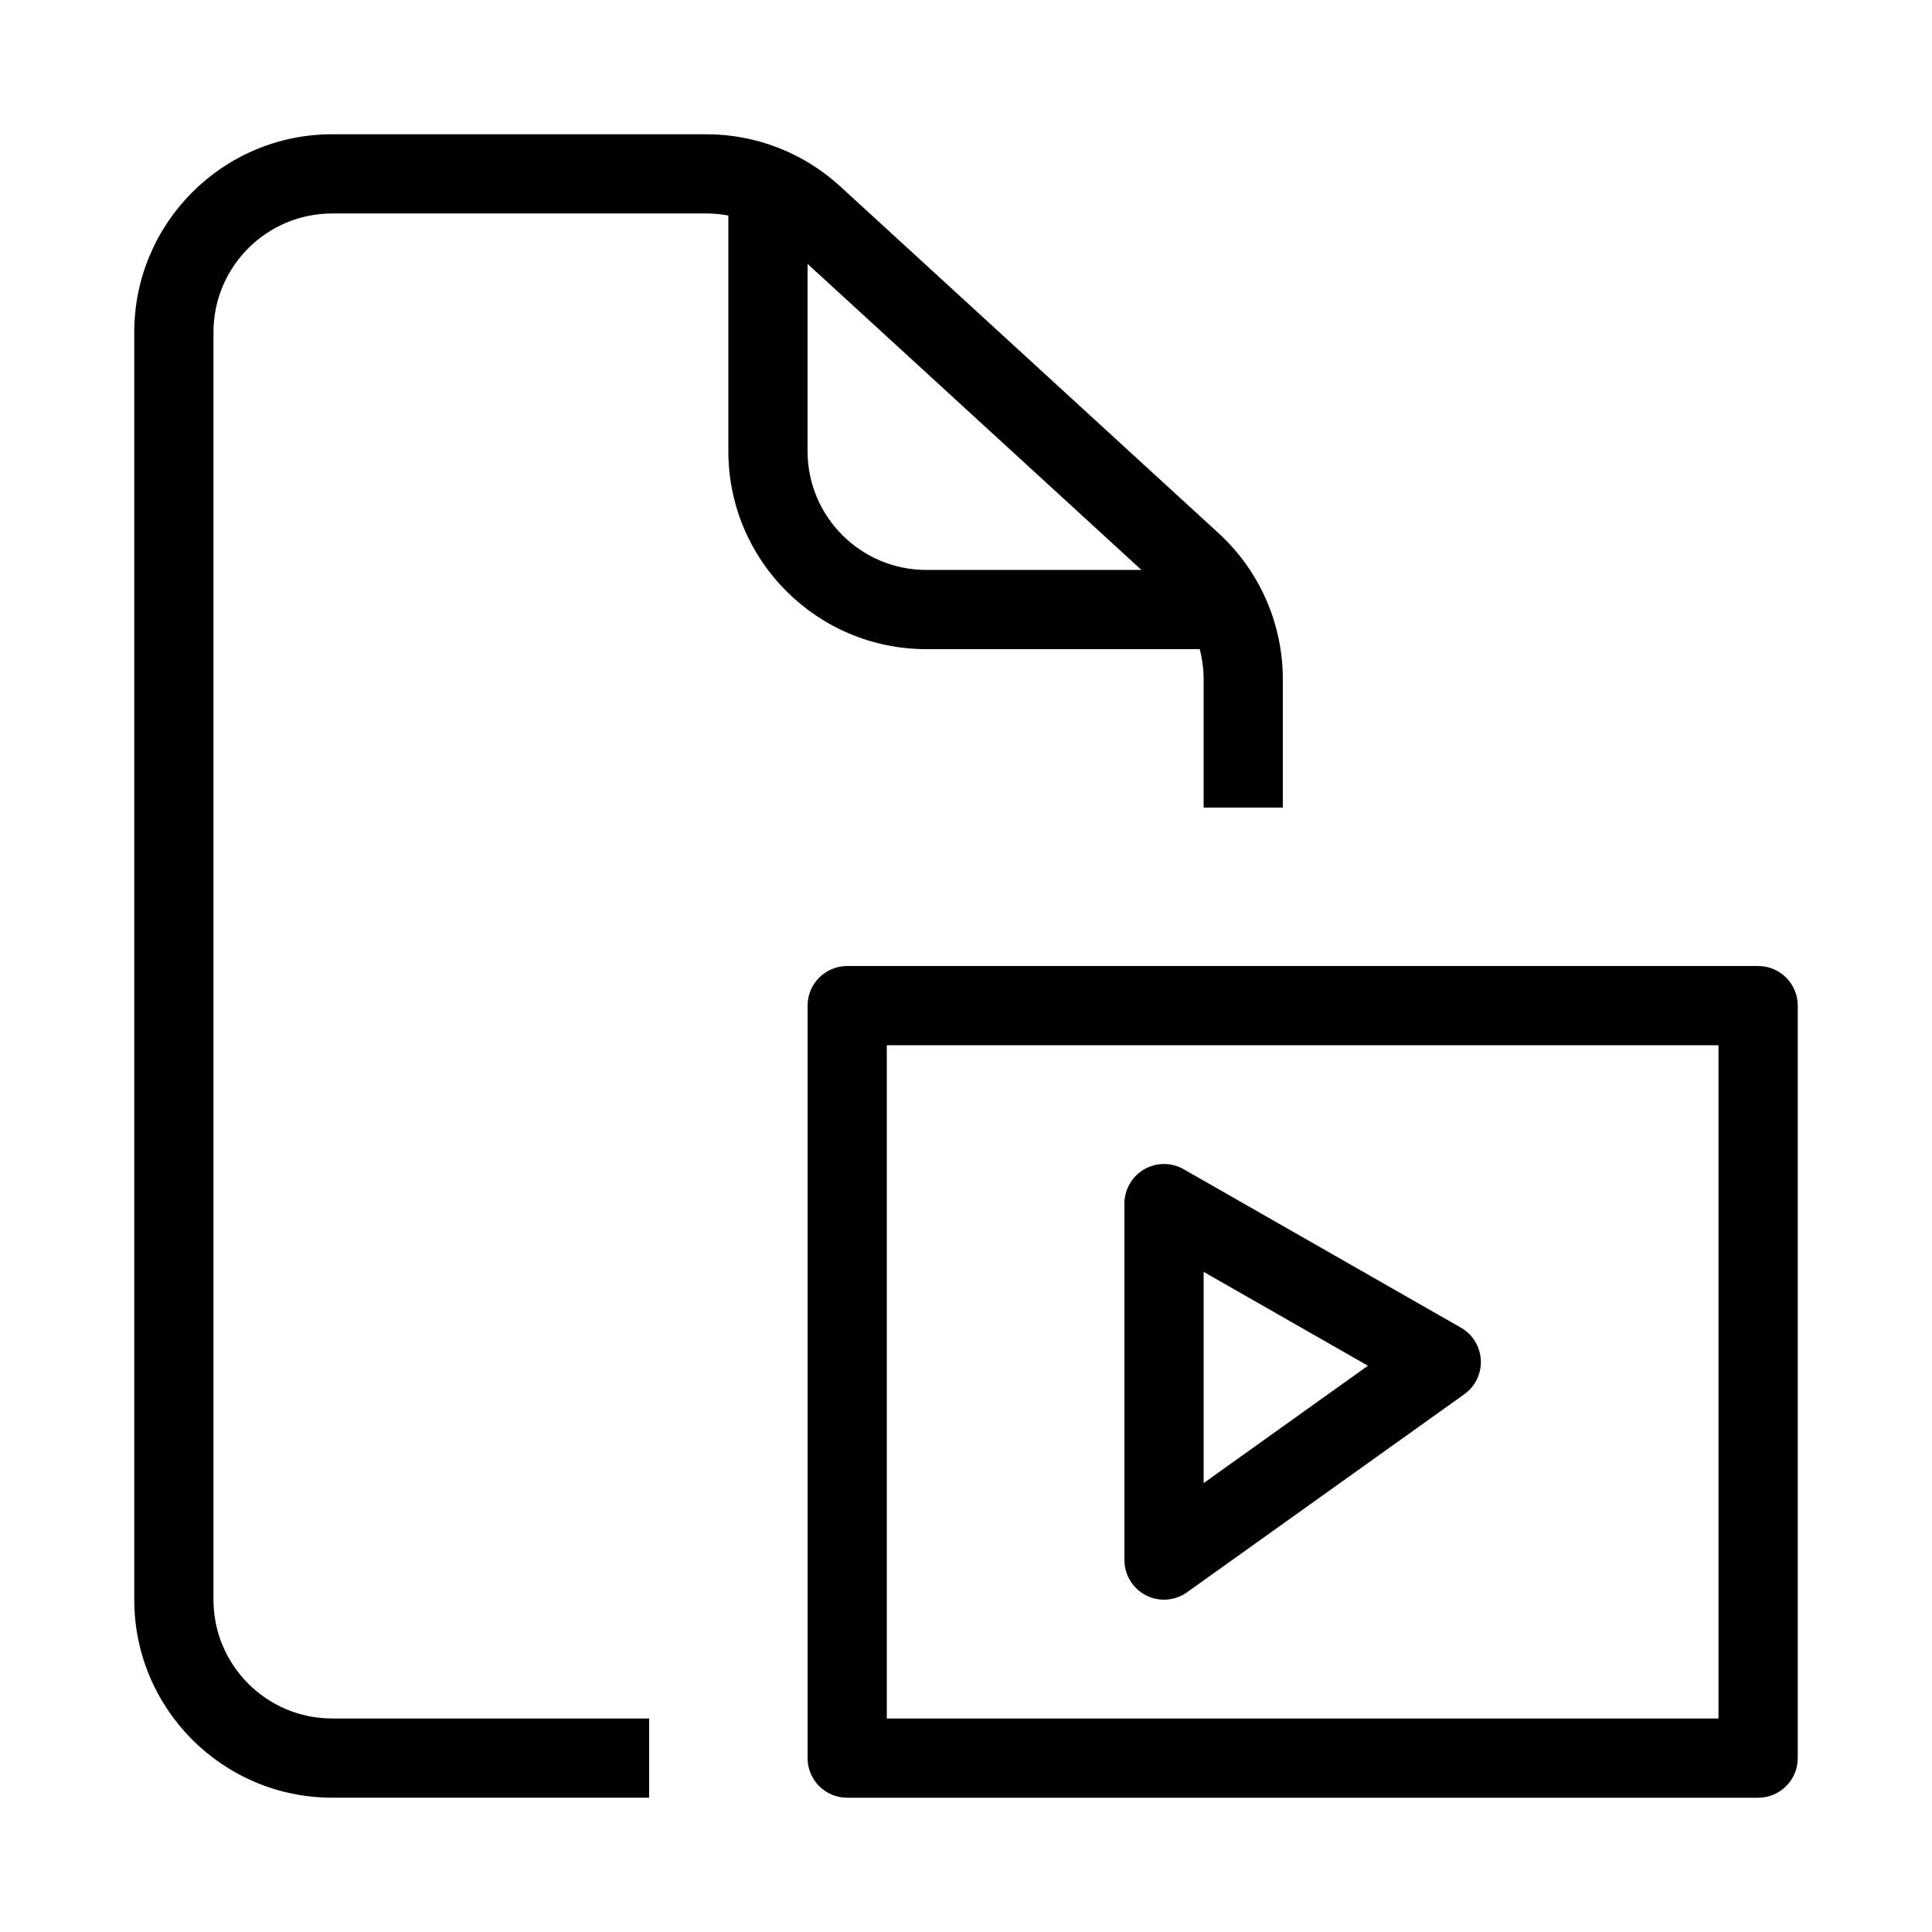
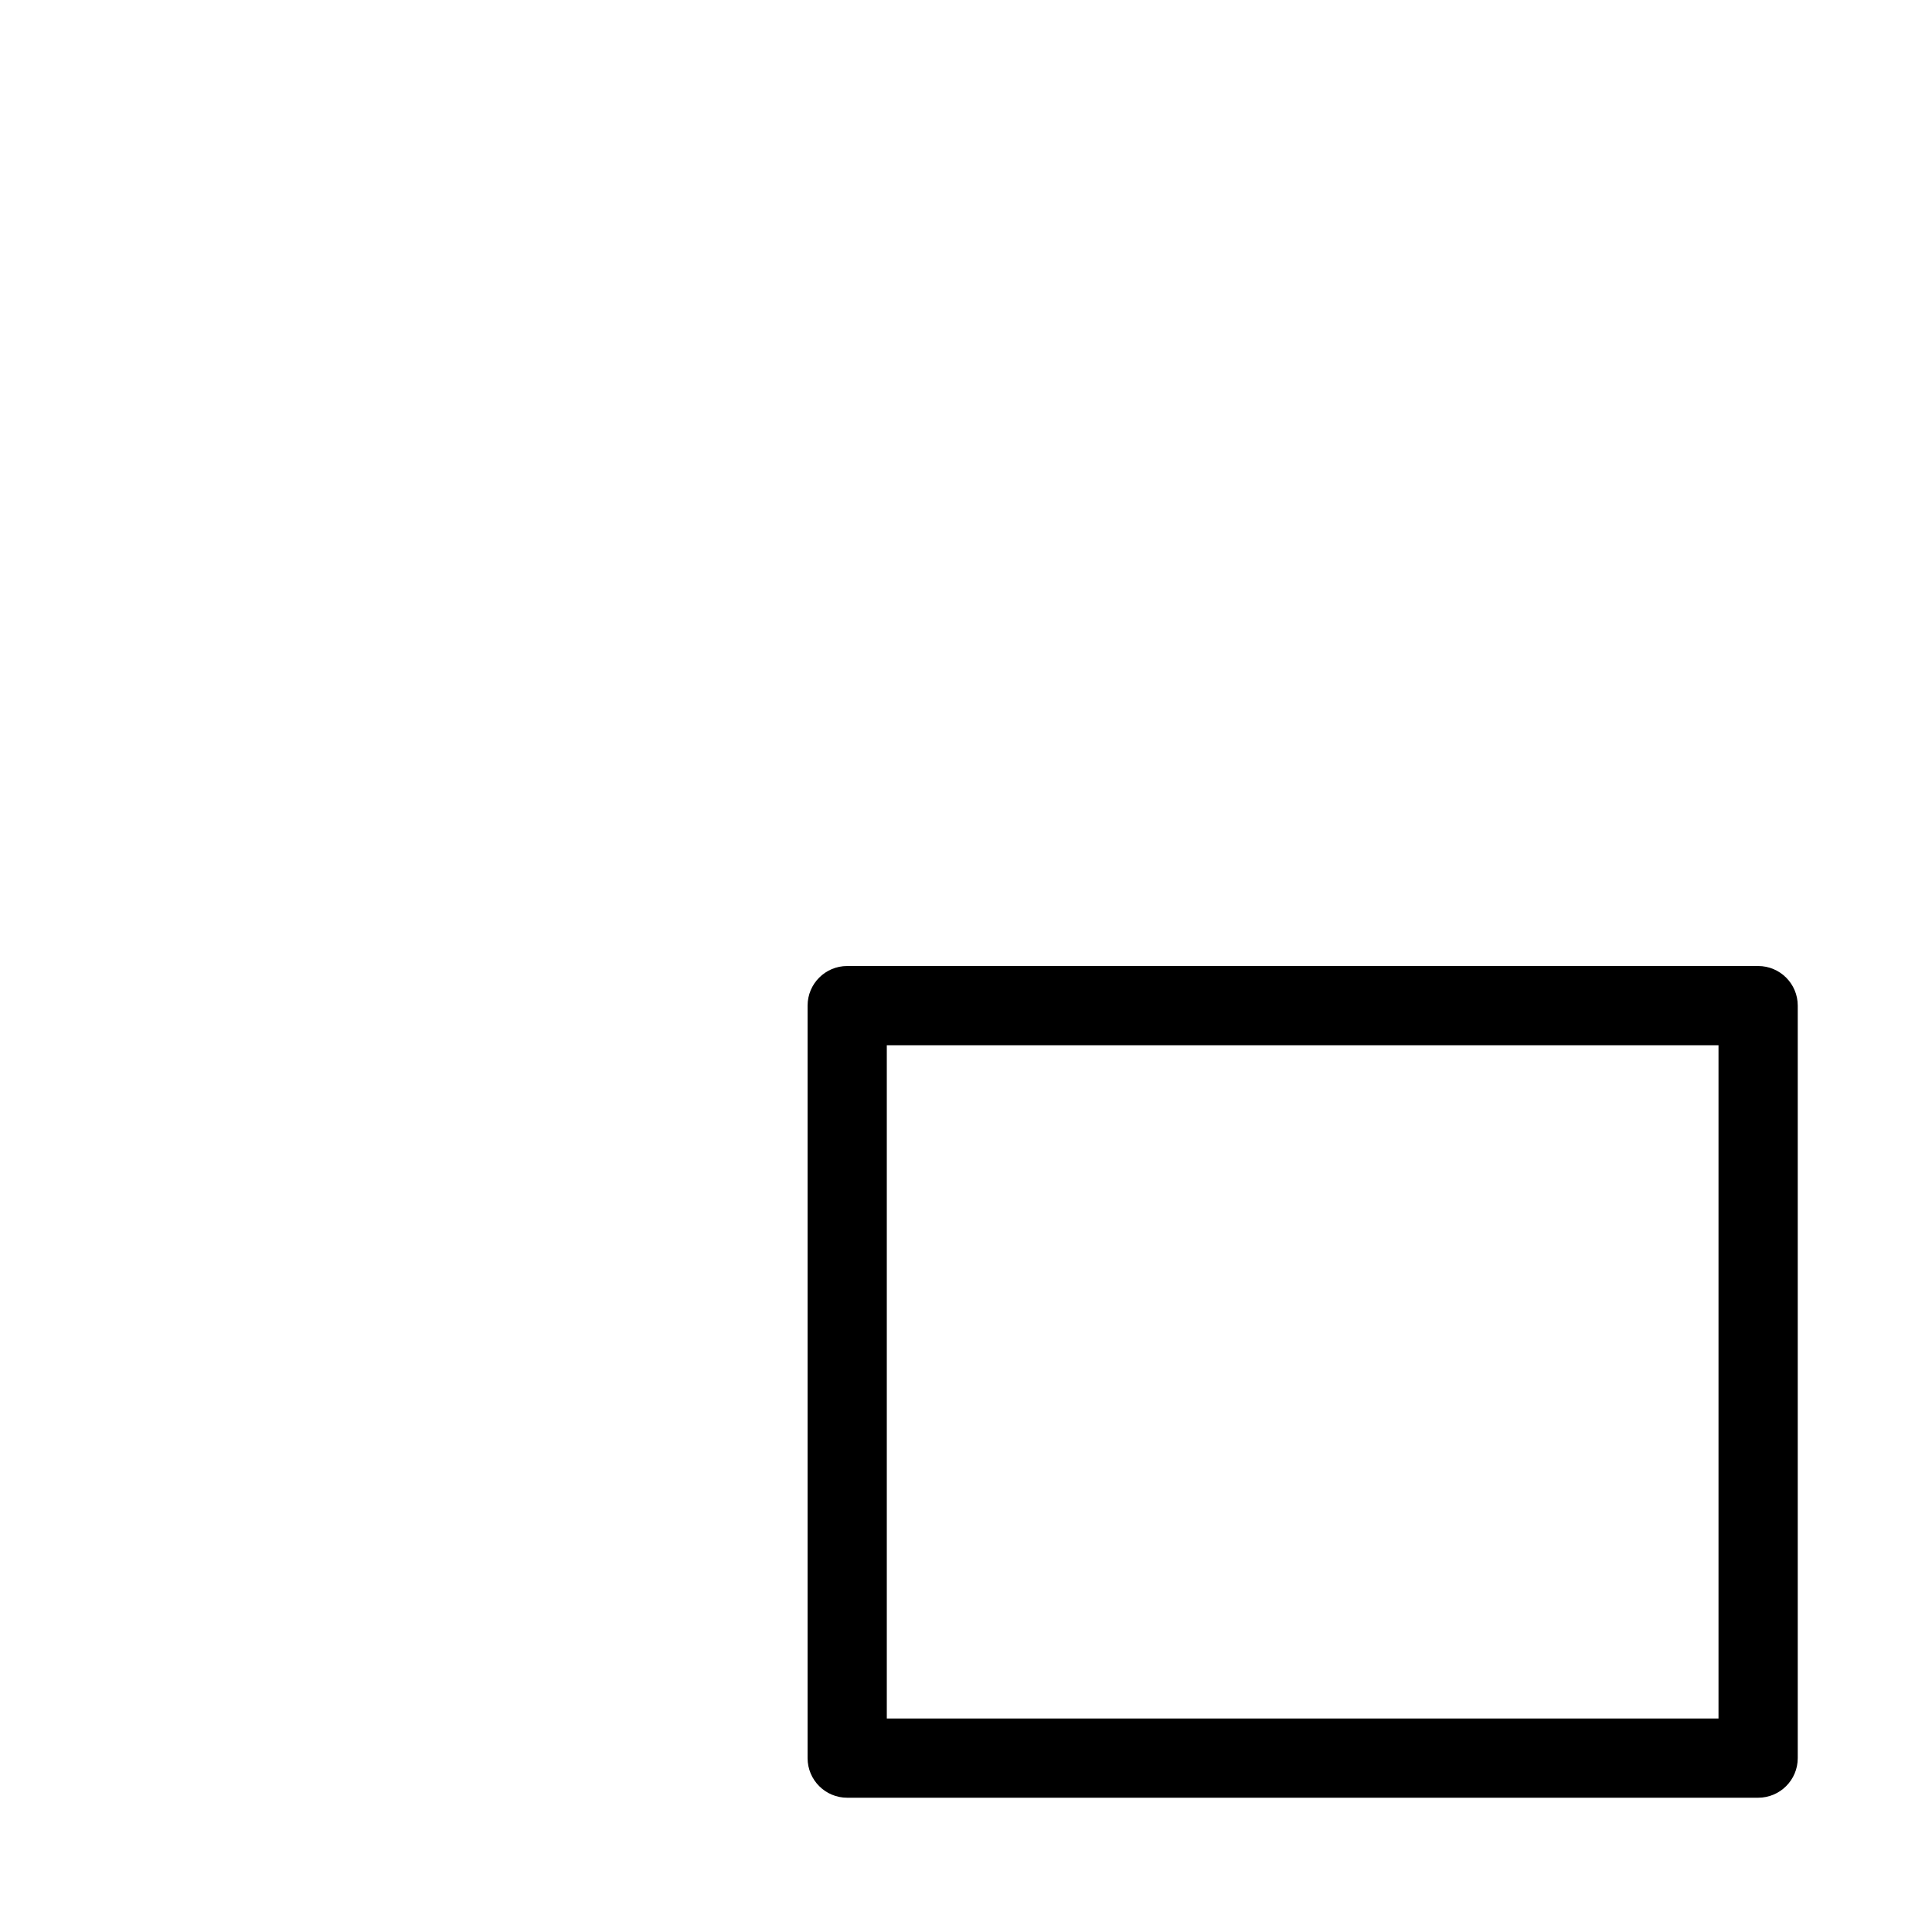
<svg xmlns="http://www.w3.org/2000/svg" fill="#000000" width="800px" height="800px" version="1.1" viewBox="144 144 512 512">
  <g fill-rule="evenodd">
-     <path d="m232.06 200.57c-17.391 0-31.488 14.098-31.488 31.488v335.87c0 17.391 14.098 31.488 31.488 31.488h83.969v20.992h-83.969c-28.984 0-52.48-23.496-52.48-52.48v-335.87c0-28.984 23.496-52.48 52.48-52.48h99.125c13.129 0 25.781 4.922 35.461 13.793l100.3 91.941c10.844 9.941 17.016 23.977 17.016 38.688v34.012h-20.988v-34.012c0-8.828-3.707-17.25-10.211-23.211l-100.3-91.941c-5.809-5.324-13.398-8.277-21.277-8.277z" />
-     <path d="m337.02 263.55v-73.473h20.992v73.473c0 17.391 14.098 31.488 31.488 31.488h73.473v20.992h-73.473c-28.984 0-52.48-23.496-52.48-52.48z" />
    <path d="m358.02 410.5c0-5.797 4.699-10.496 10.496-10.496h241.41c5.797 0 10.496 4.699 10.496 10.496v199.42c0 5.797-4.699 10.496-10.496 10.496h-241.41c-5.797 0-10.496-4.699-10.496-10.496zm20.992 10.496v178.43h220.41v-178.43z" />
-     <path d="m447.21 453.89c3.234-1.875 7.227-1.891 10.477-0.031l73.473 41.984c3.106 1.773 5.09 5.008 5.273 8.578 0.18 3.574-1.473 6.996-4.383 9.074l-73.473 52.48c-3.199 2.285-7.406 2.59-10.902 0.793-3.496-1.801-5.691-5.402-5.691-9.336v-94.461c0-3.742 1.992-7.203 5.227-9.082zm15.766 27.168v55.98l43.539-31.102z" />
  </g>
</svg>